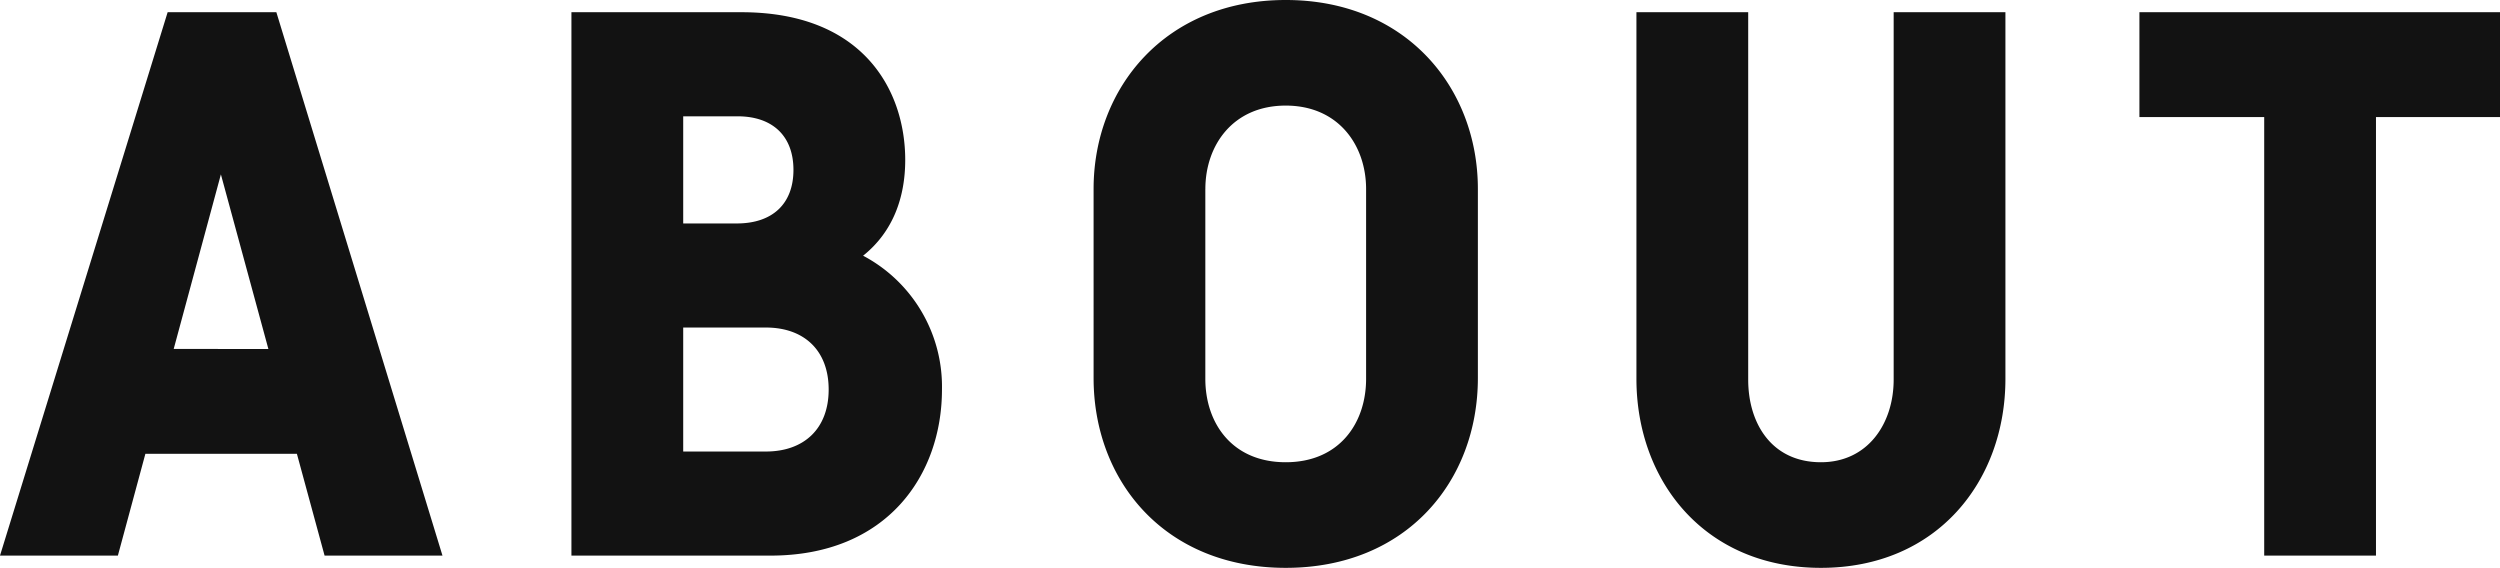
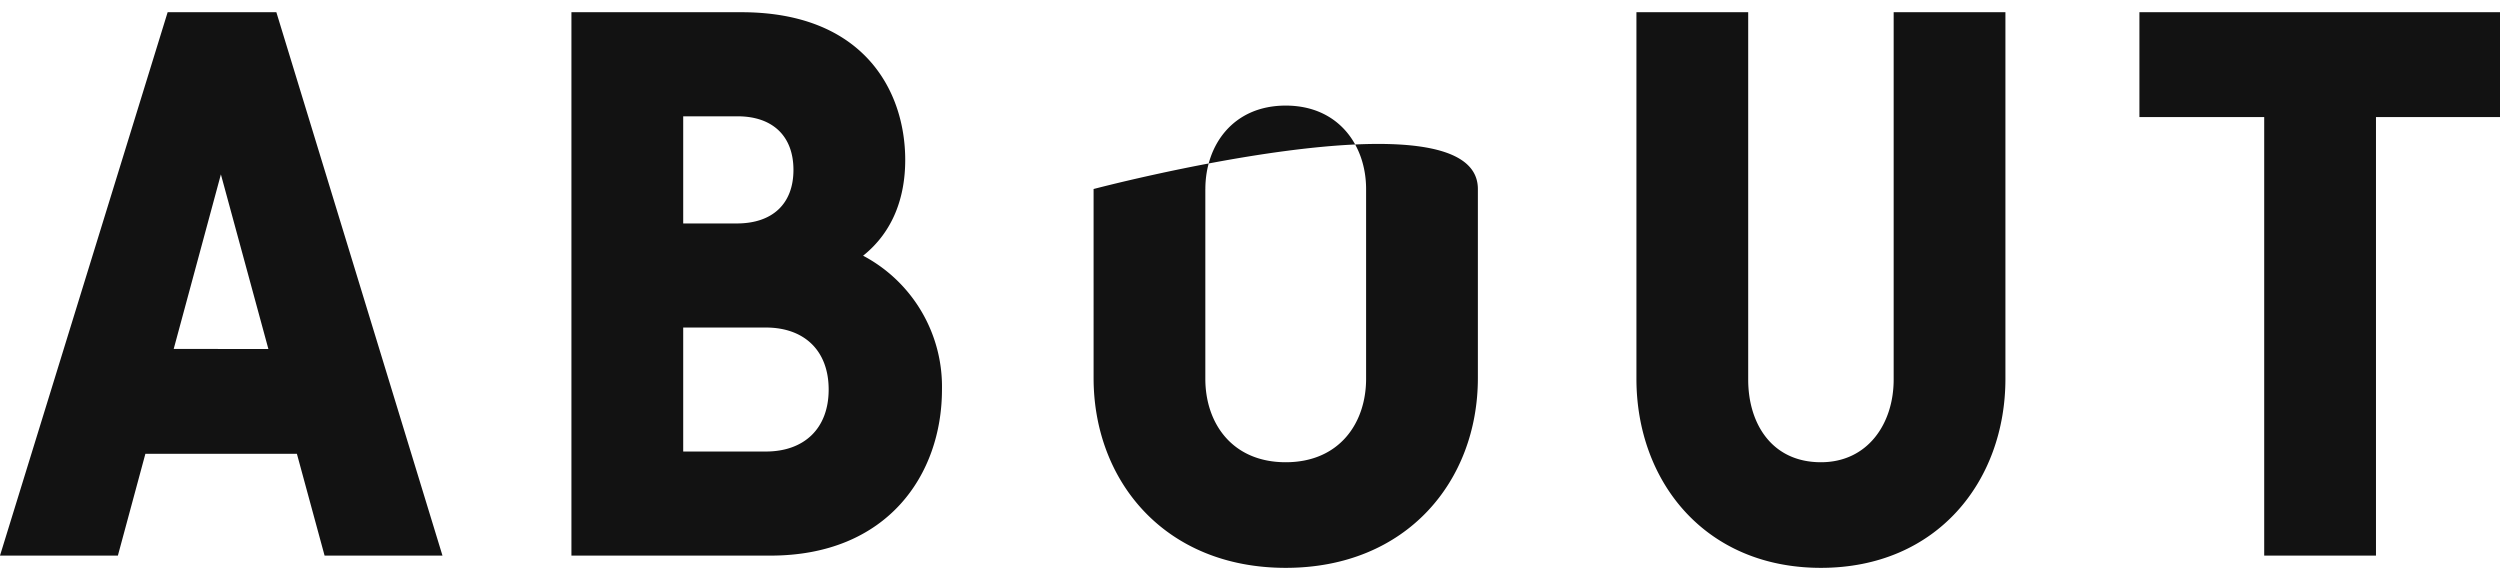
<svg xmlns="http://www.w3.org/2000/svg" width="339" height="77" viewBox="0 0 339 77">
  <defs>
    <style>
      .cls-1 {
        fill: #121212;
        fill-rule: evenodd;
      }
    </style>
  </defs>
-   <path id="ABOUT" class="cls-1" d="M40.259,61.537H19.714l-3.729,13.8H0L22.732,1.657H37.474L60,75.34H44.014ZM36.392,47.32L29.953,23.646l-6.4,23.674H36.392Zm91.339,5.5c0,11.519-7.371,22.52-23.254,22.52H77.486V1.657h23.046c16.61,0,22.216,10.689,22.216,20.029,0,5.027-1.623,9.723-5.712,12.988A20.085,20.085,0,0,1,127.731,52.82ZM92.643,15.771V30.3H99.91c4.879,0,7.682-2.7,7.682-7.264s-2.8-7.264-7.578-7.264H92.643ZM112.367,52.82c0-5.293-3.322-8.406-8.513-8.406H92.643V61.226h11.211C109.045,61.226,112.367,58.112,112.367,52.82ZM200.4,25.63V51.263C200.4,65.217,190.75,77,174.347,77s-26.056-11.783-26.056-25.737V25.63C148.291,11.876,158.049,0,174.347,0S200.4,11.876,200.4,25.63Zm-36.957,0V51.367c0,6.013,3.633,11.312,10.9,11.312s10.9-5.3,10.9-11.312V25.63c0-5.915-3.737-11.312-10.9-11.312S163.447,19.714,163.447,25.63ZM271.935,1.657v49.71C271.935,65.2,262.7,77,246.915,77S221.9,65.2,221.9,51.367V1.657h15.156V51.471c0,5.993,3.218,11.208,9.862,11.208,6.333,0,9.863-5.215,9.863-11.208V1.657h15.157ZM339,15.875H322.183V75.34H307.026V15.875H290.105V1.657H339V15.875Z" />
+   <path id="ABOUT" class="cls-1" d="M40.259,61.537H19.714l-3.729,13.8H0L22.732,1.657H37.474L60,75.34H44.014ZM36.392,47.32L29.953,23.646l-6.4,23.674H36.392Zm91.339,5.5c0,11.519-7.371,22.52-23.254,22.52H77.486V1.657h23.046c16.61,0,22.216,10.689,22.216,20.029,0,5.027-1.623,9.723-5.712,12.988A20.085,20.085,0,0,1,127.731,52.82ZM92.643,15.771V30.3H99.91c4.879,0,7.682-2.7,7.682-7.264s-2.8-7.264-7.578-7.264H92.643ZM112.367,52.82c0-5.293-3.322-8.406-8.513-8.406H92.643V61.226h11.211C109.045,61.226,112.367,58.112,112.367,52.82ZM200.4,25.63V51.263C200.4,65.217,190.75,77,174.347,77s-26.056-11.783-26.056-25.737V25.63S200.4,11.876,200.4,25.63Zm-36.957,0V51.367c0,6.013,3.633,11.312,10.9,11.312s10.9-5.3,10.9-11.312V25.63c0-5.915-3.737-11.312-10.9-11.312S163.447,19.714,163.447,25.63ZM271.935,1.657v49.71C271.935,65.2,262.7,77,246.915,77S221.9,65.2,221.9,51.367V1.657h15.156V51.471c0,5.993,3.218,11.208,9.862,11.208,6.333,0,9.863-5.215,9.863-11.208V1.657h15.157ZM339,15.875H322.183V75.34H307.026V15.875H290.105V1.657H339V15.875Z" />
</svg>